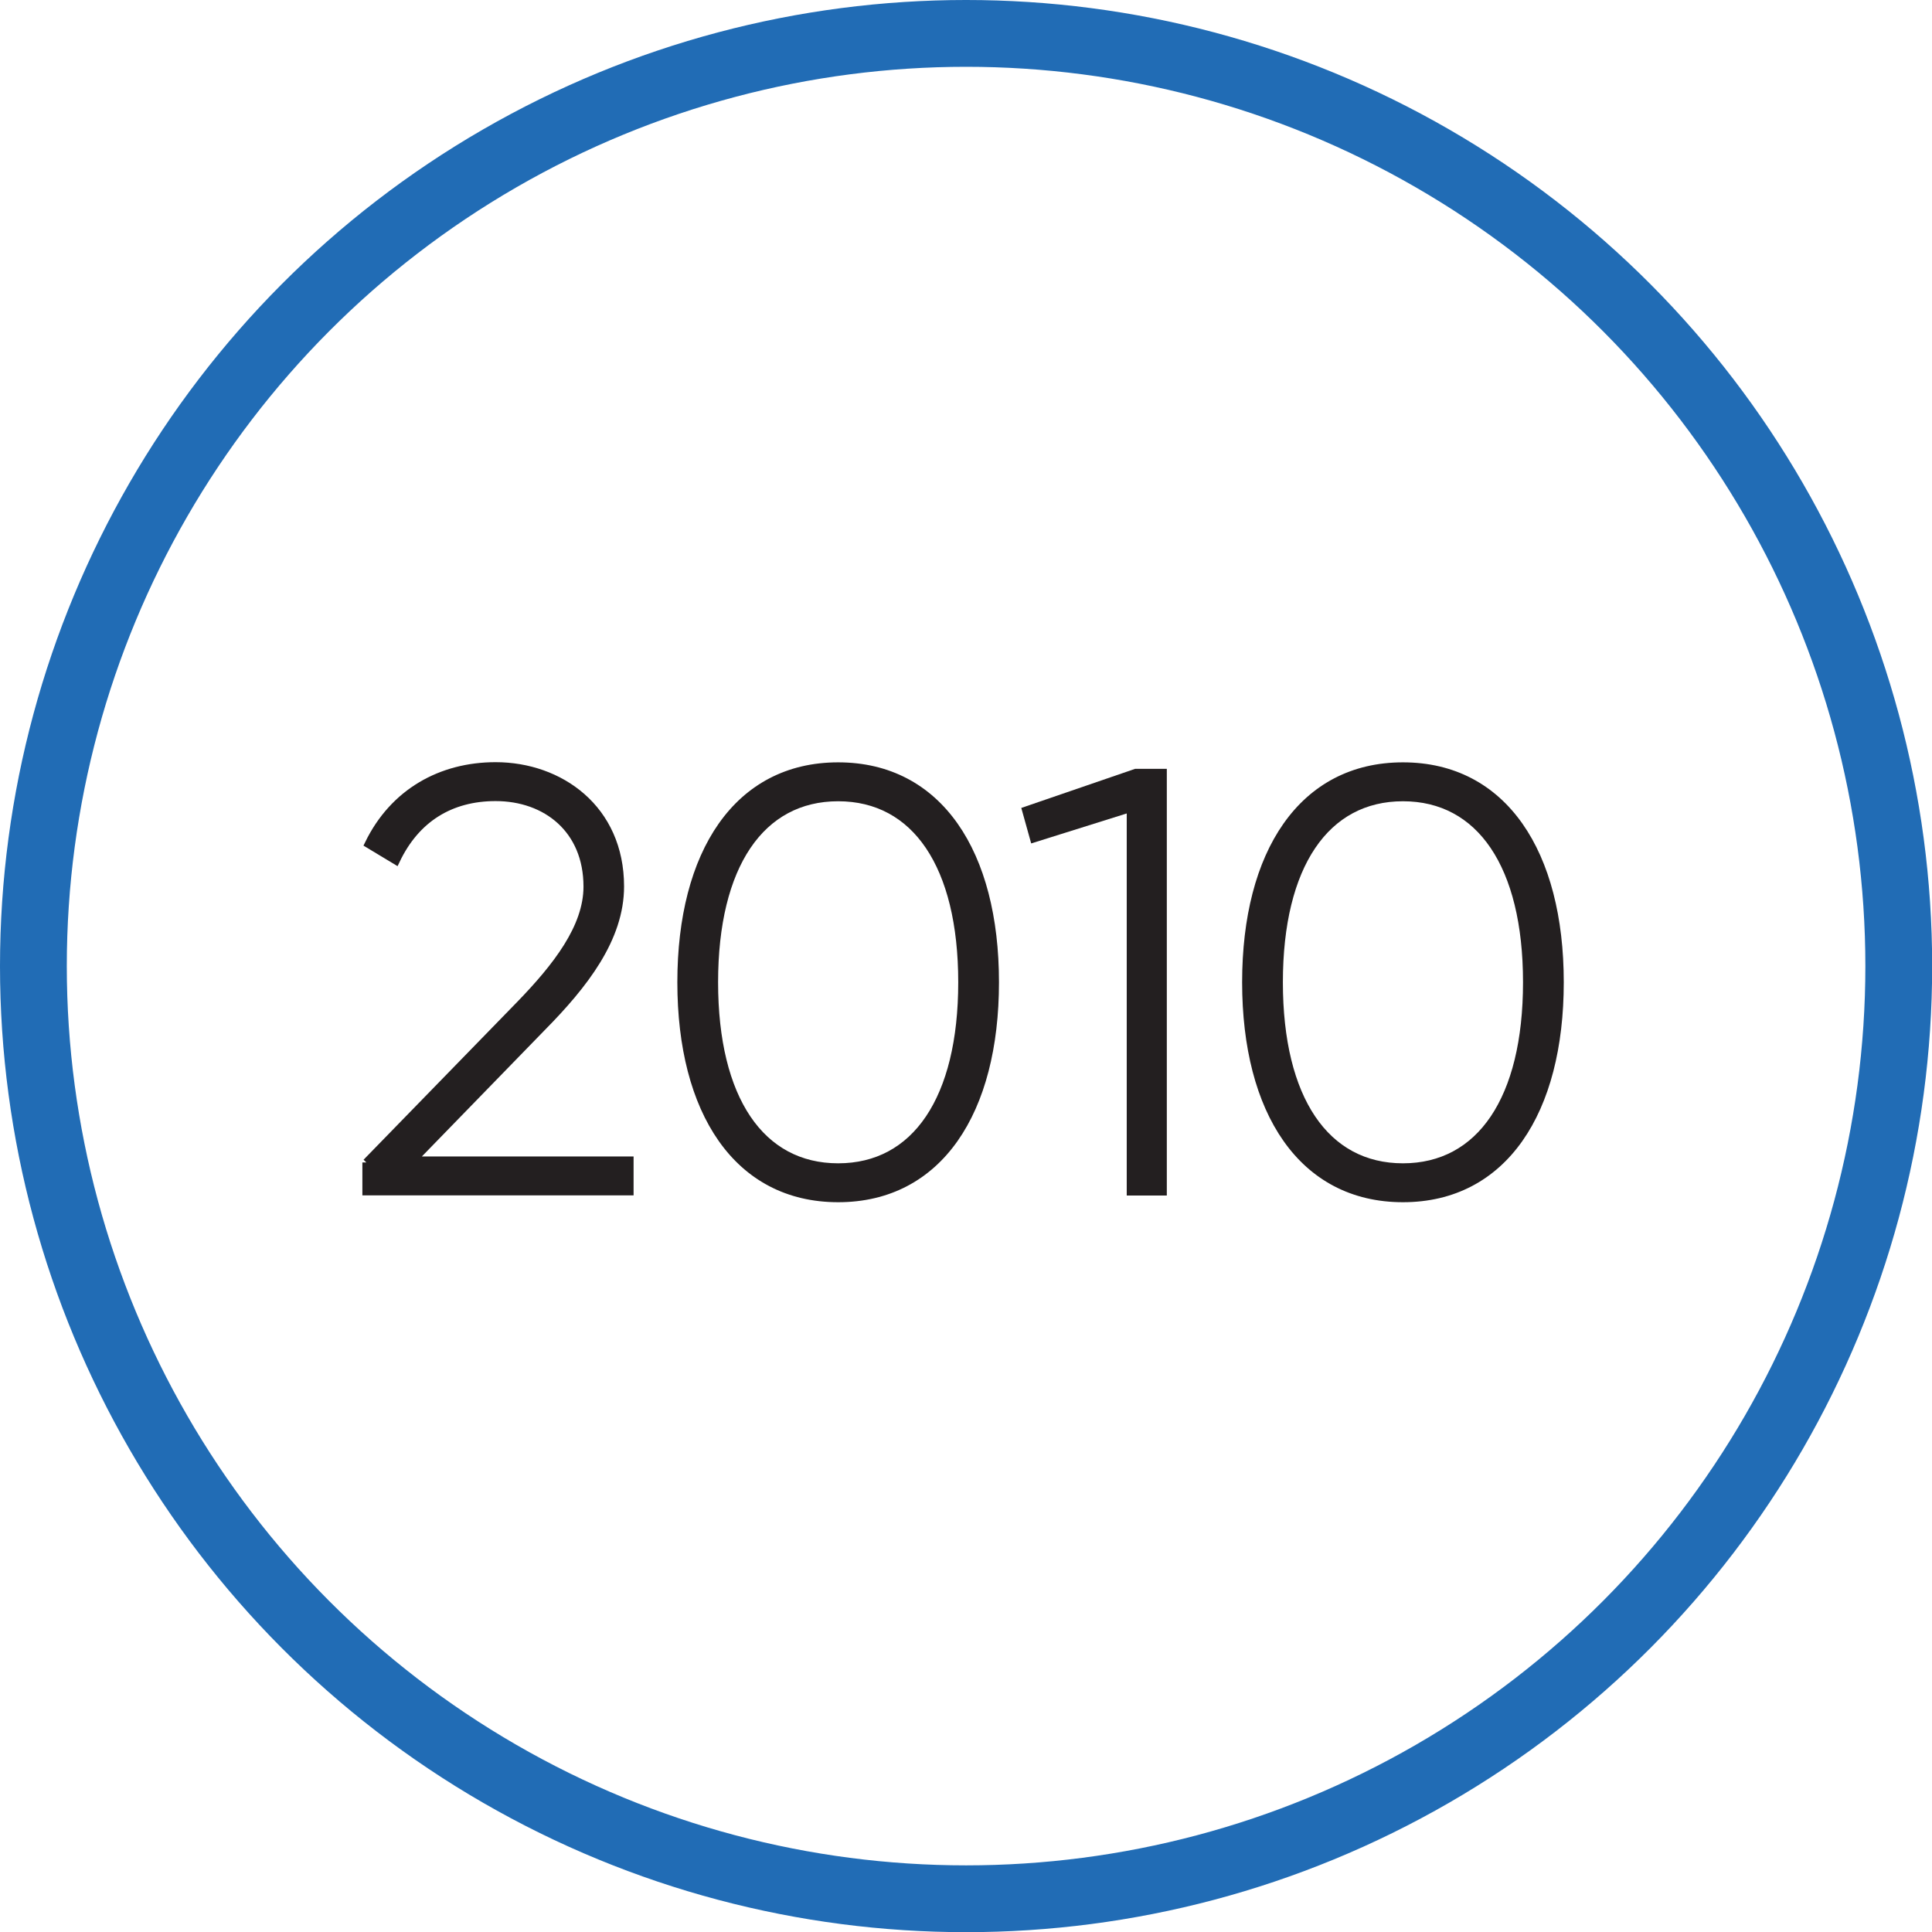
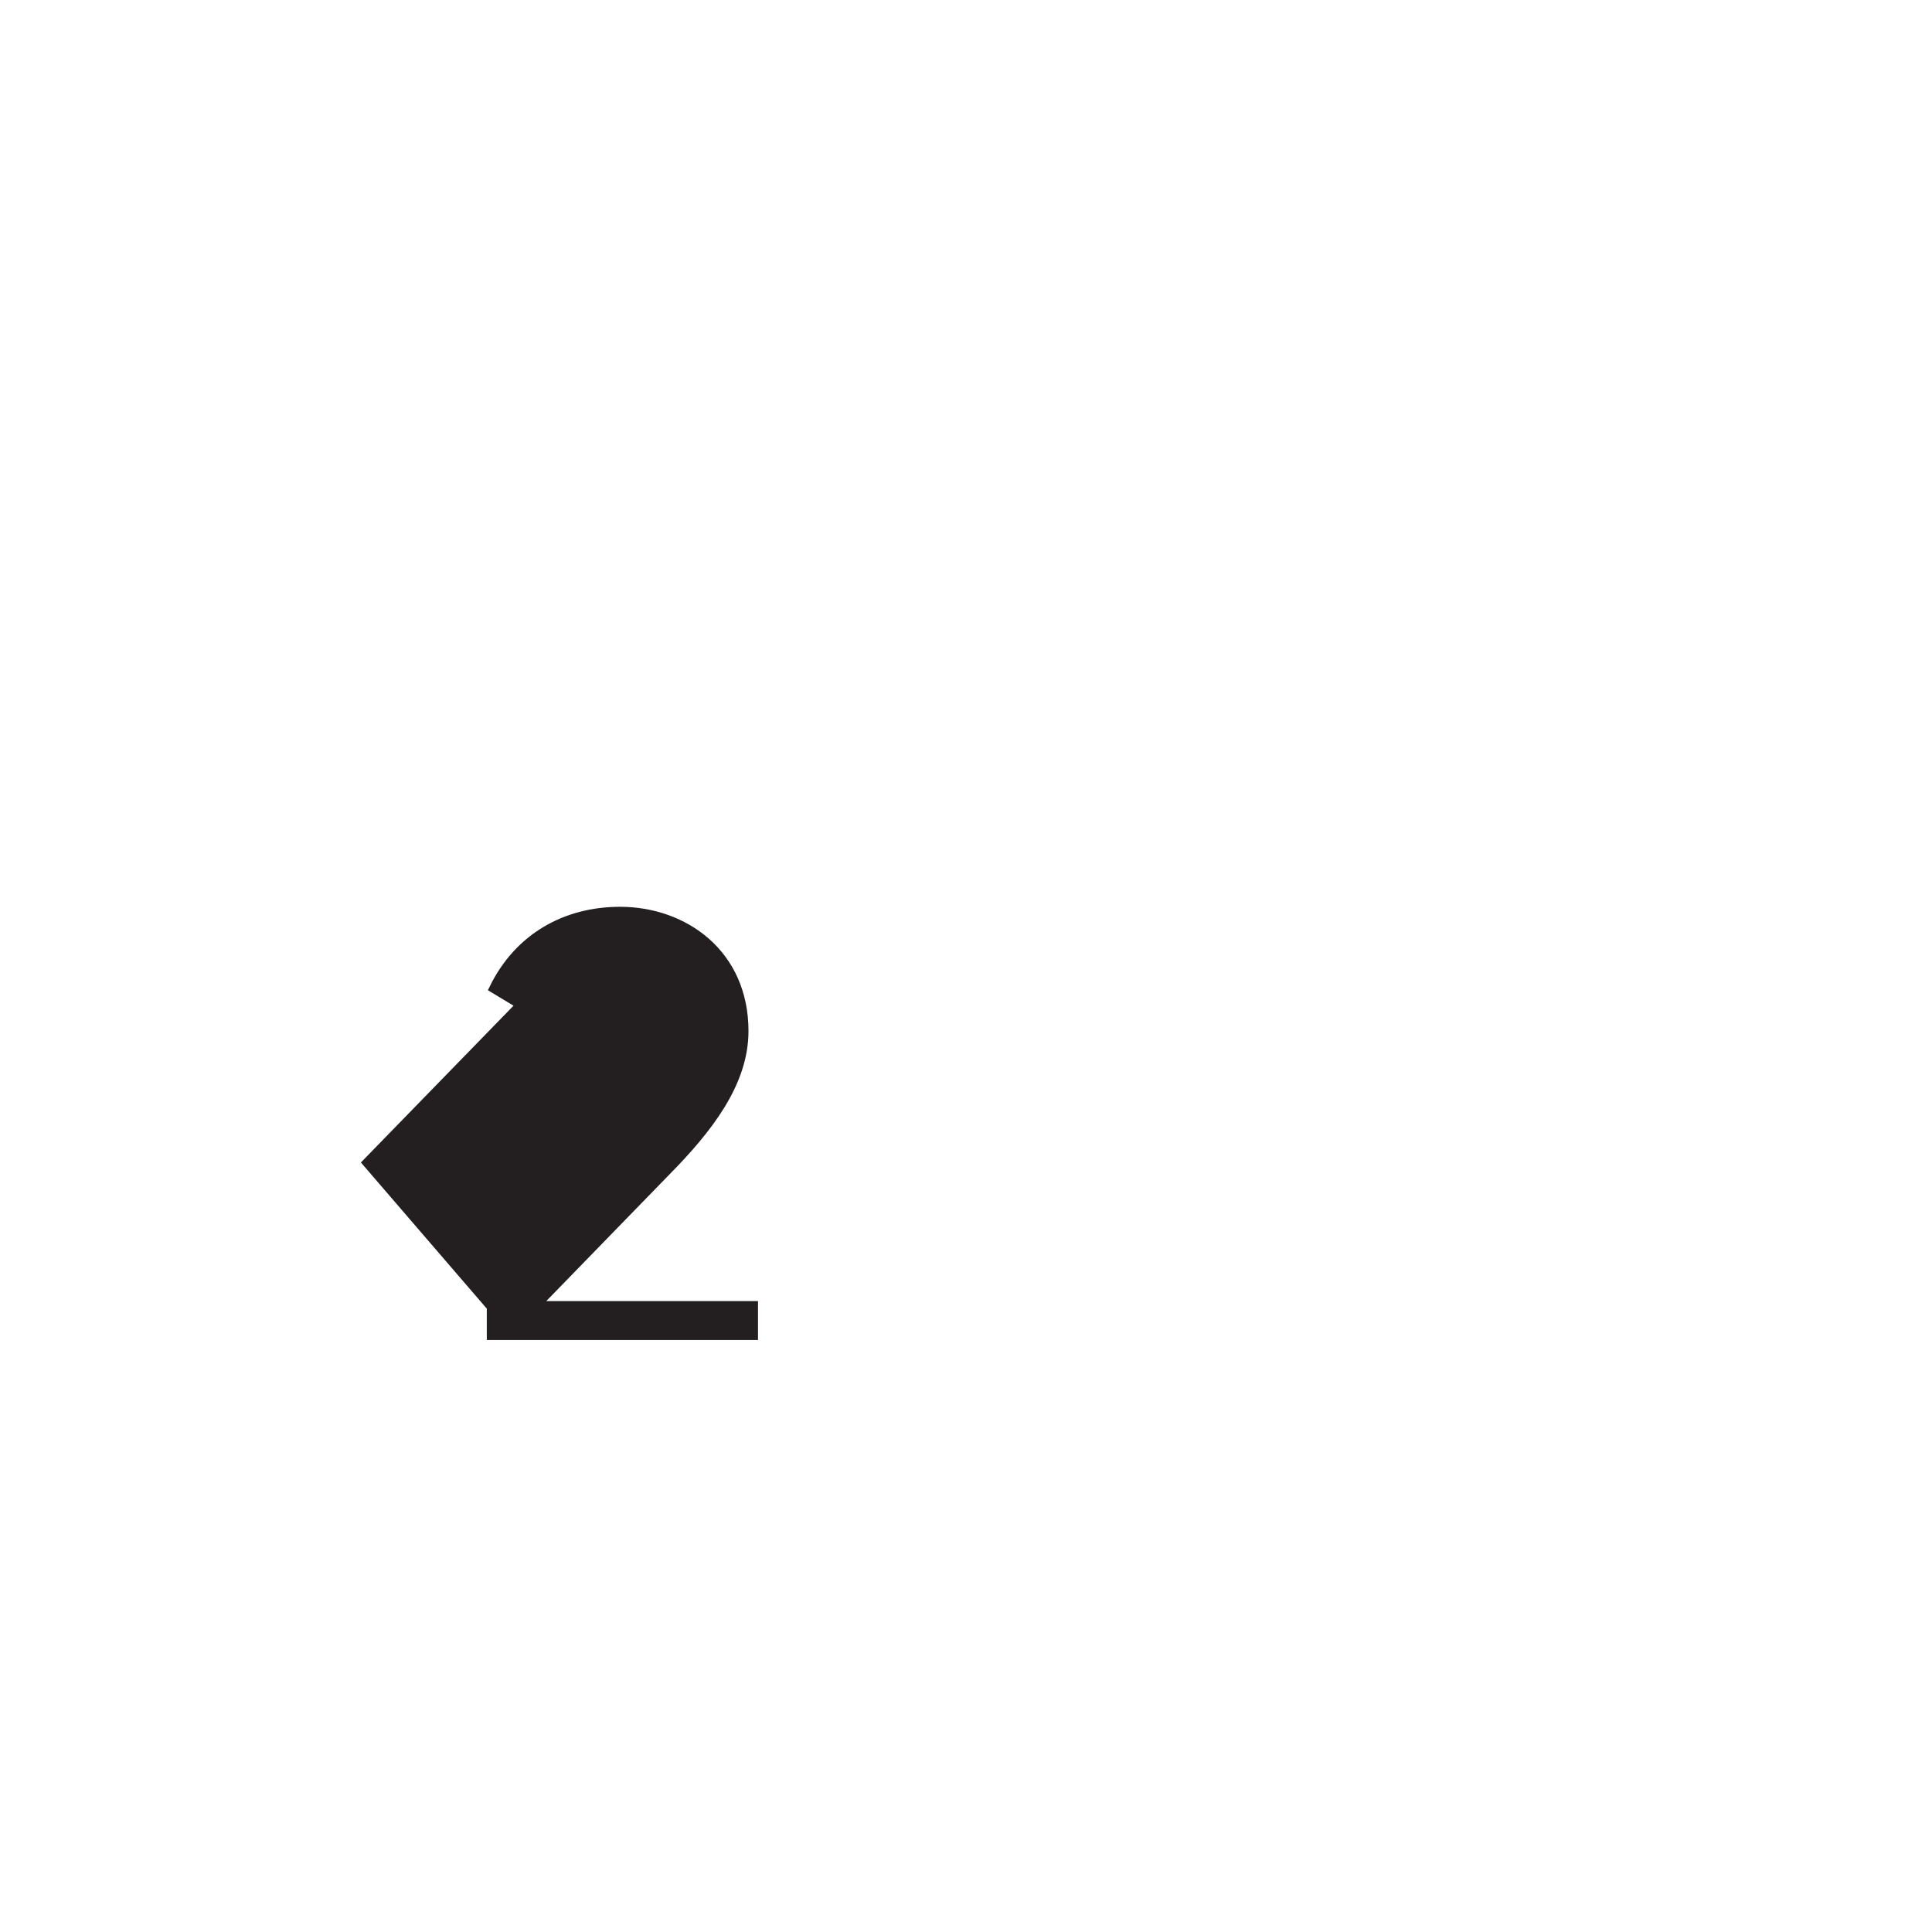
<svg xmlns="http://www.w3.org/2000/svg" id="Layer_2" viewBox="0 0 115.69 115.69">
  <defs>
    <style>.cls-1{fill:#231f20;stroke:#231f20;stroke-width:.5px;}.cls-1,.cls-2{stroke-miterlimit:10;}.cls-2{fill:none;stroke:#216cb5;stroke-width:4px;}</style>
  </defs>
  <g id="Layer_1-2">
-     <path class="cls-1" d="m21.95,69.62l9.2-9.45c2.18-2.25,4.04-4.62,4.04-7.08,0-3.43-2.47-5.37-5.51-5.37-2.72,0-4.79,1.29-5.98,3.79l-1.61-.97c1.5-3.08,4.33-4.65,7.59-4.65,3.83,0,7.44,2.54,7.44,7.19,0,3.11-2.15,5.87-4.69,8.44l-7.76,7.98h13.02v1.83h-15.74v-1.72Z" />
-     <path class="cls-1" d="m40.81,58.82c0-7.73,3.36-12.92,9.38-12.92s9.38,5.19,9.38,12.92-3.36,12.92-9.38,12.92-9.38-5.19-9.38-12.92Zm16.82,0c0-7.01-2.79-11.09-7.44-11.09s-7.44,4.08-7.44,11.09,2.79,11.09,7.44,11.09,7.44-4.08,7.44-11.09Z" />
-     <path class="cls-1" d="m69.62,46.29v25.05h-1.9v-22.97l-5.8,1.82-.46-1.65,6.55-2.25h1.61Z" />
-     <path class="cls-1" d="m74.63,58.82c0-7.73,3.36-12.92,9.38-12.92s9.38,5.19,9.38,12.92-3.36,12.92-9.38,12.92-9.38-5.19-9.38-12.92Zm16.82,0c0-7.01-2.79-11.09-7.44-11.09s-7.44,4.08-7.44,11.09,2.79,11.09,7.44,11.09,7.44-4.08,7.44-11.09Z" />
-     <circle class="cls-2" cx="57.85" cy="57.85" r="55.85" />
+     <path class="cls-1" d="m21.95,69.62l9.2-9.45l-1.61-.97c1.5-3.08,4.33-4.65,7.59-4.65,3.83,0,7.44,2.54,7.44,7.19,0,3.11-2.15,5.87-4.69,8.44l-7.76,7.98h13.02v1.83h-15.74v-1.72Z" />
  </g>
</svg>